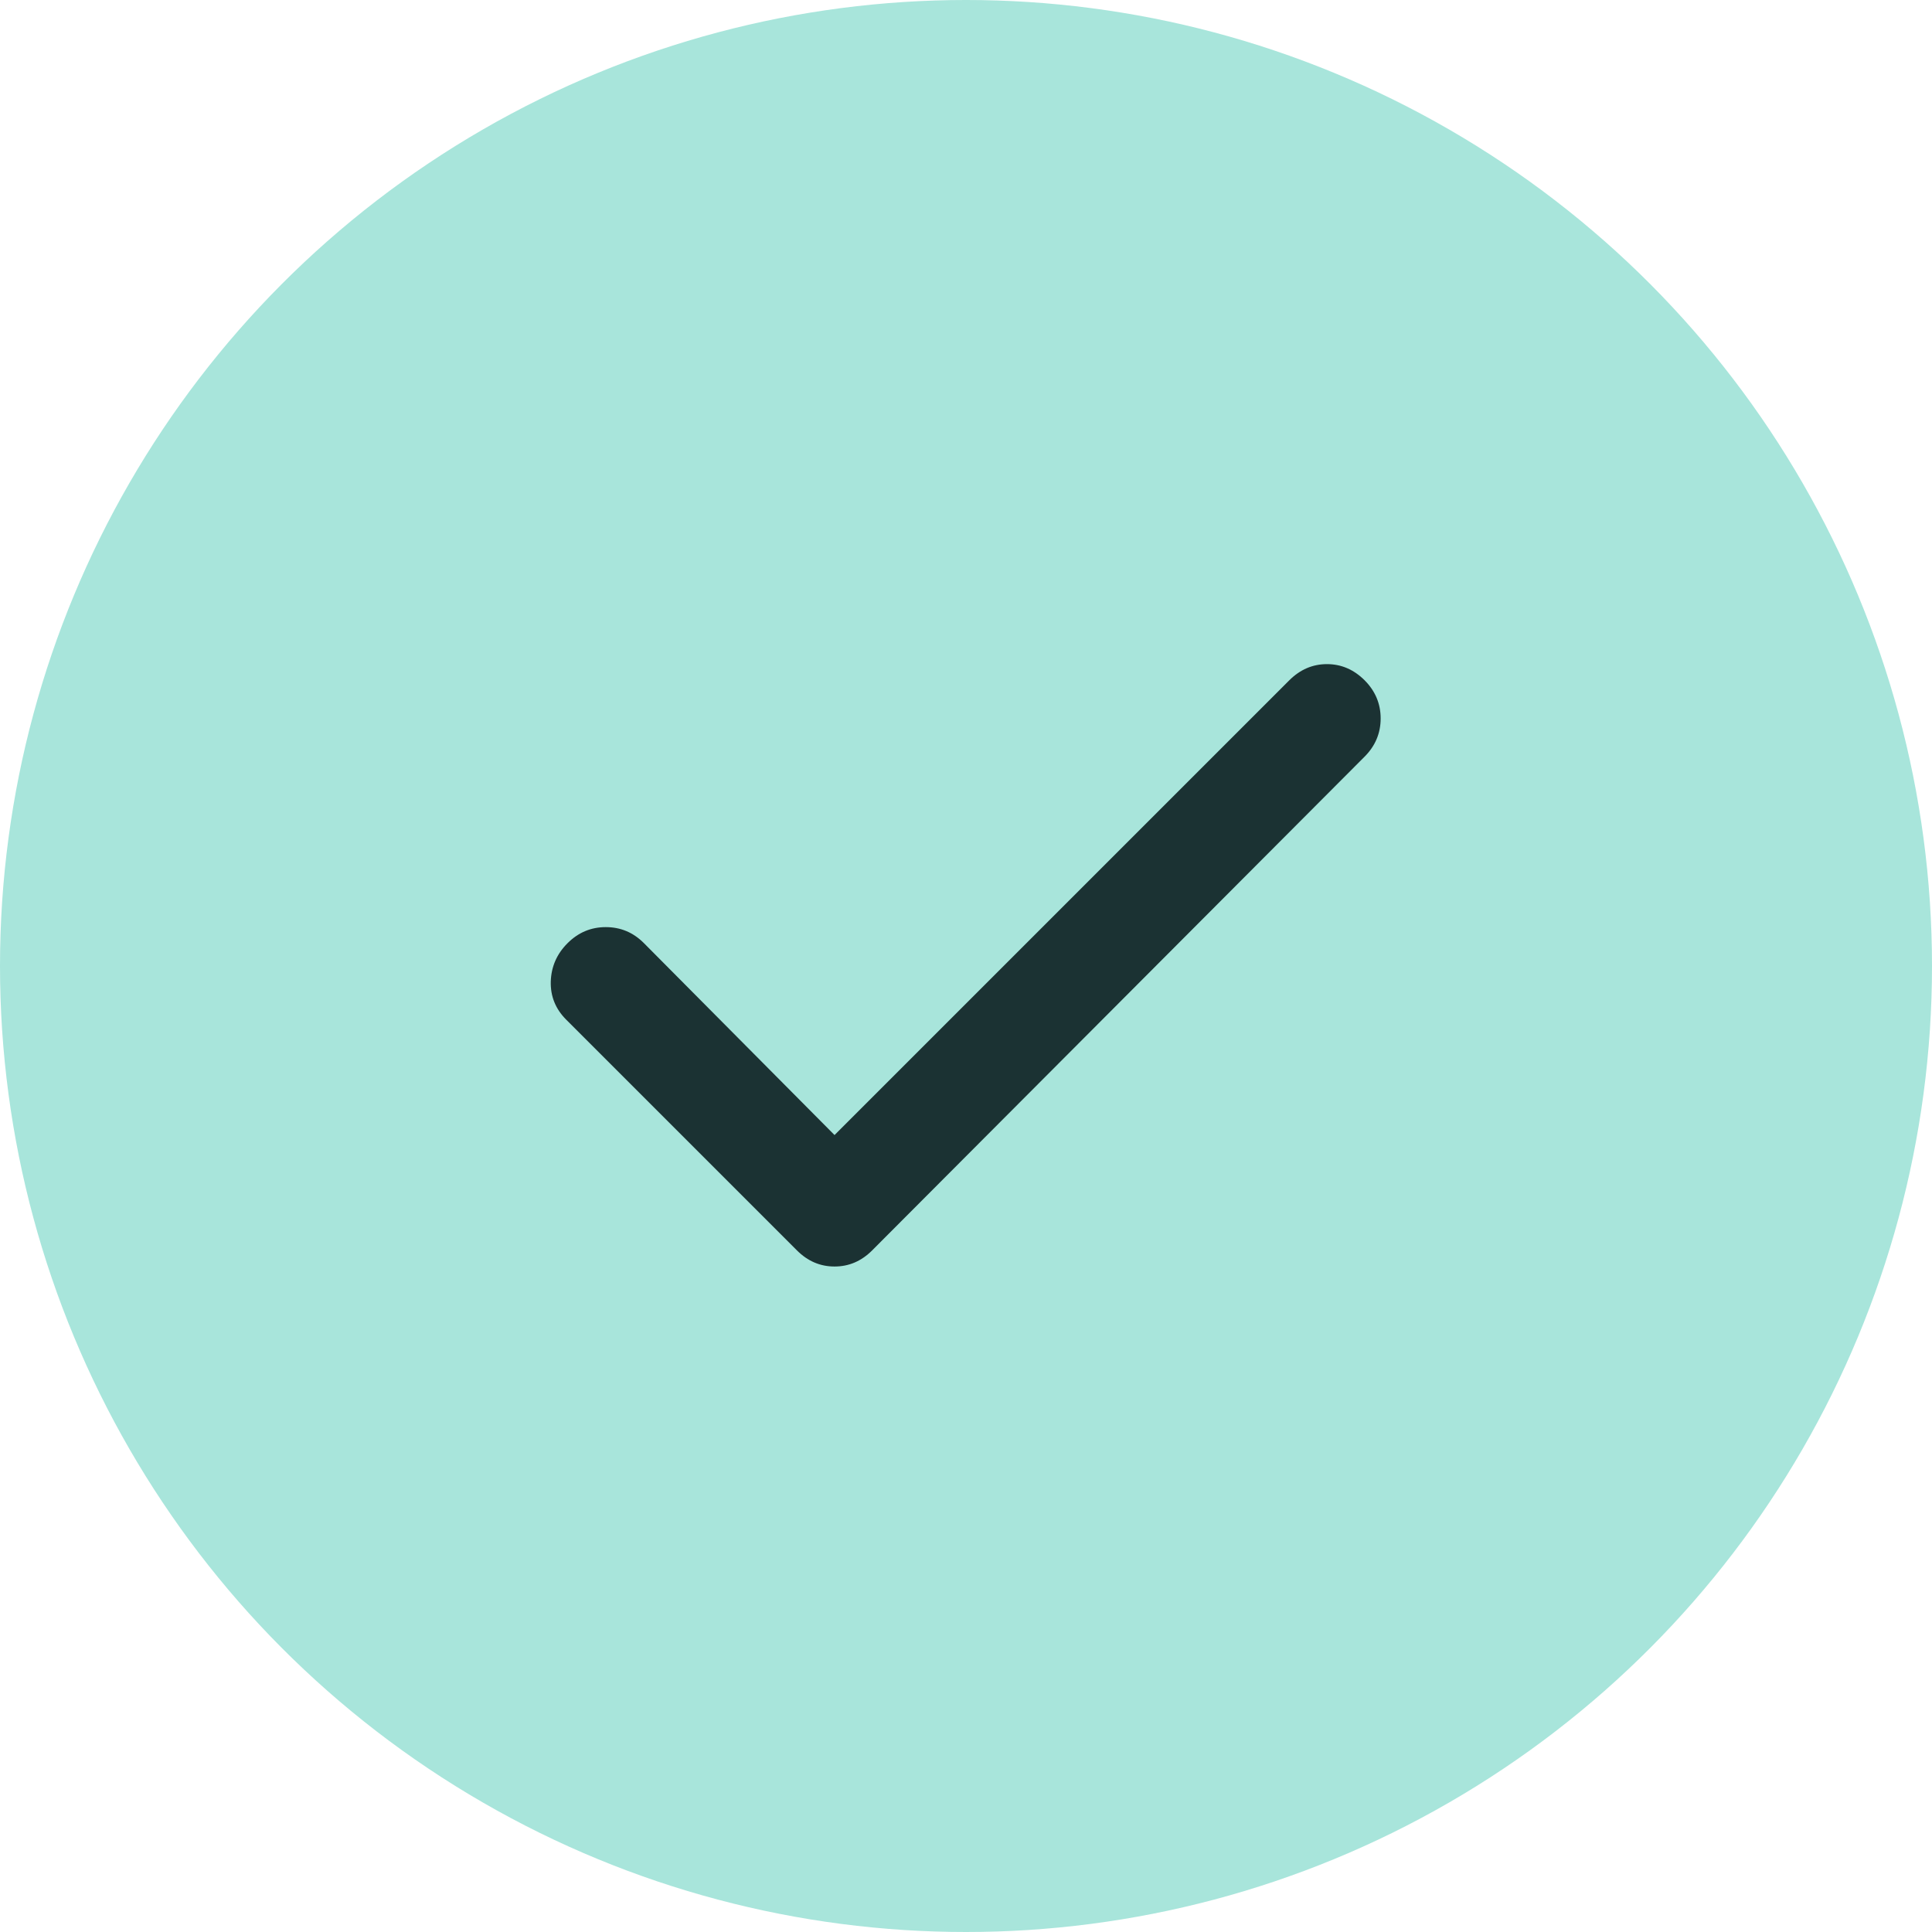
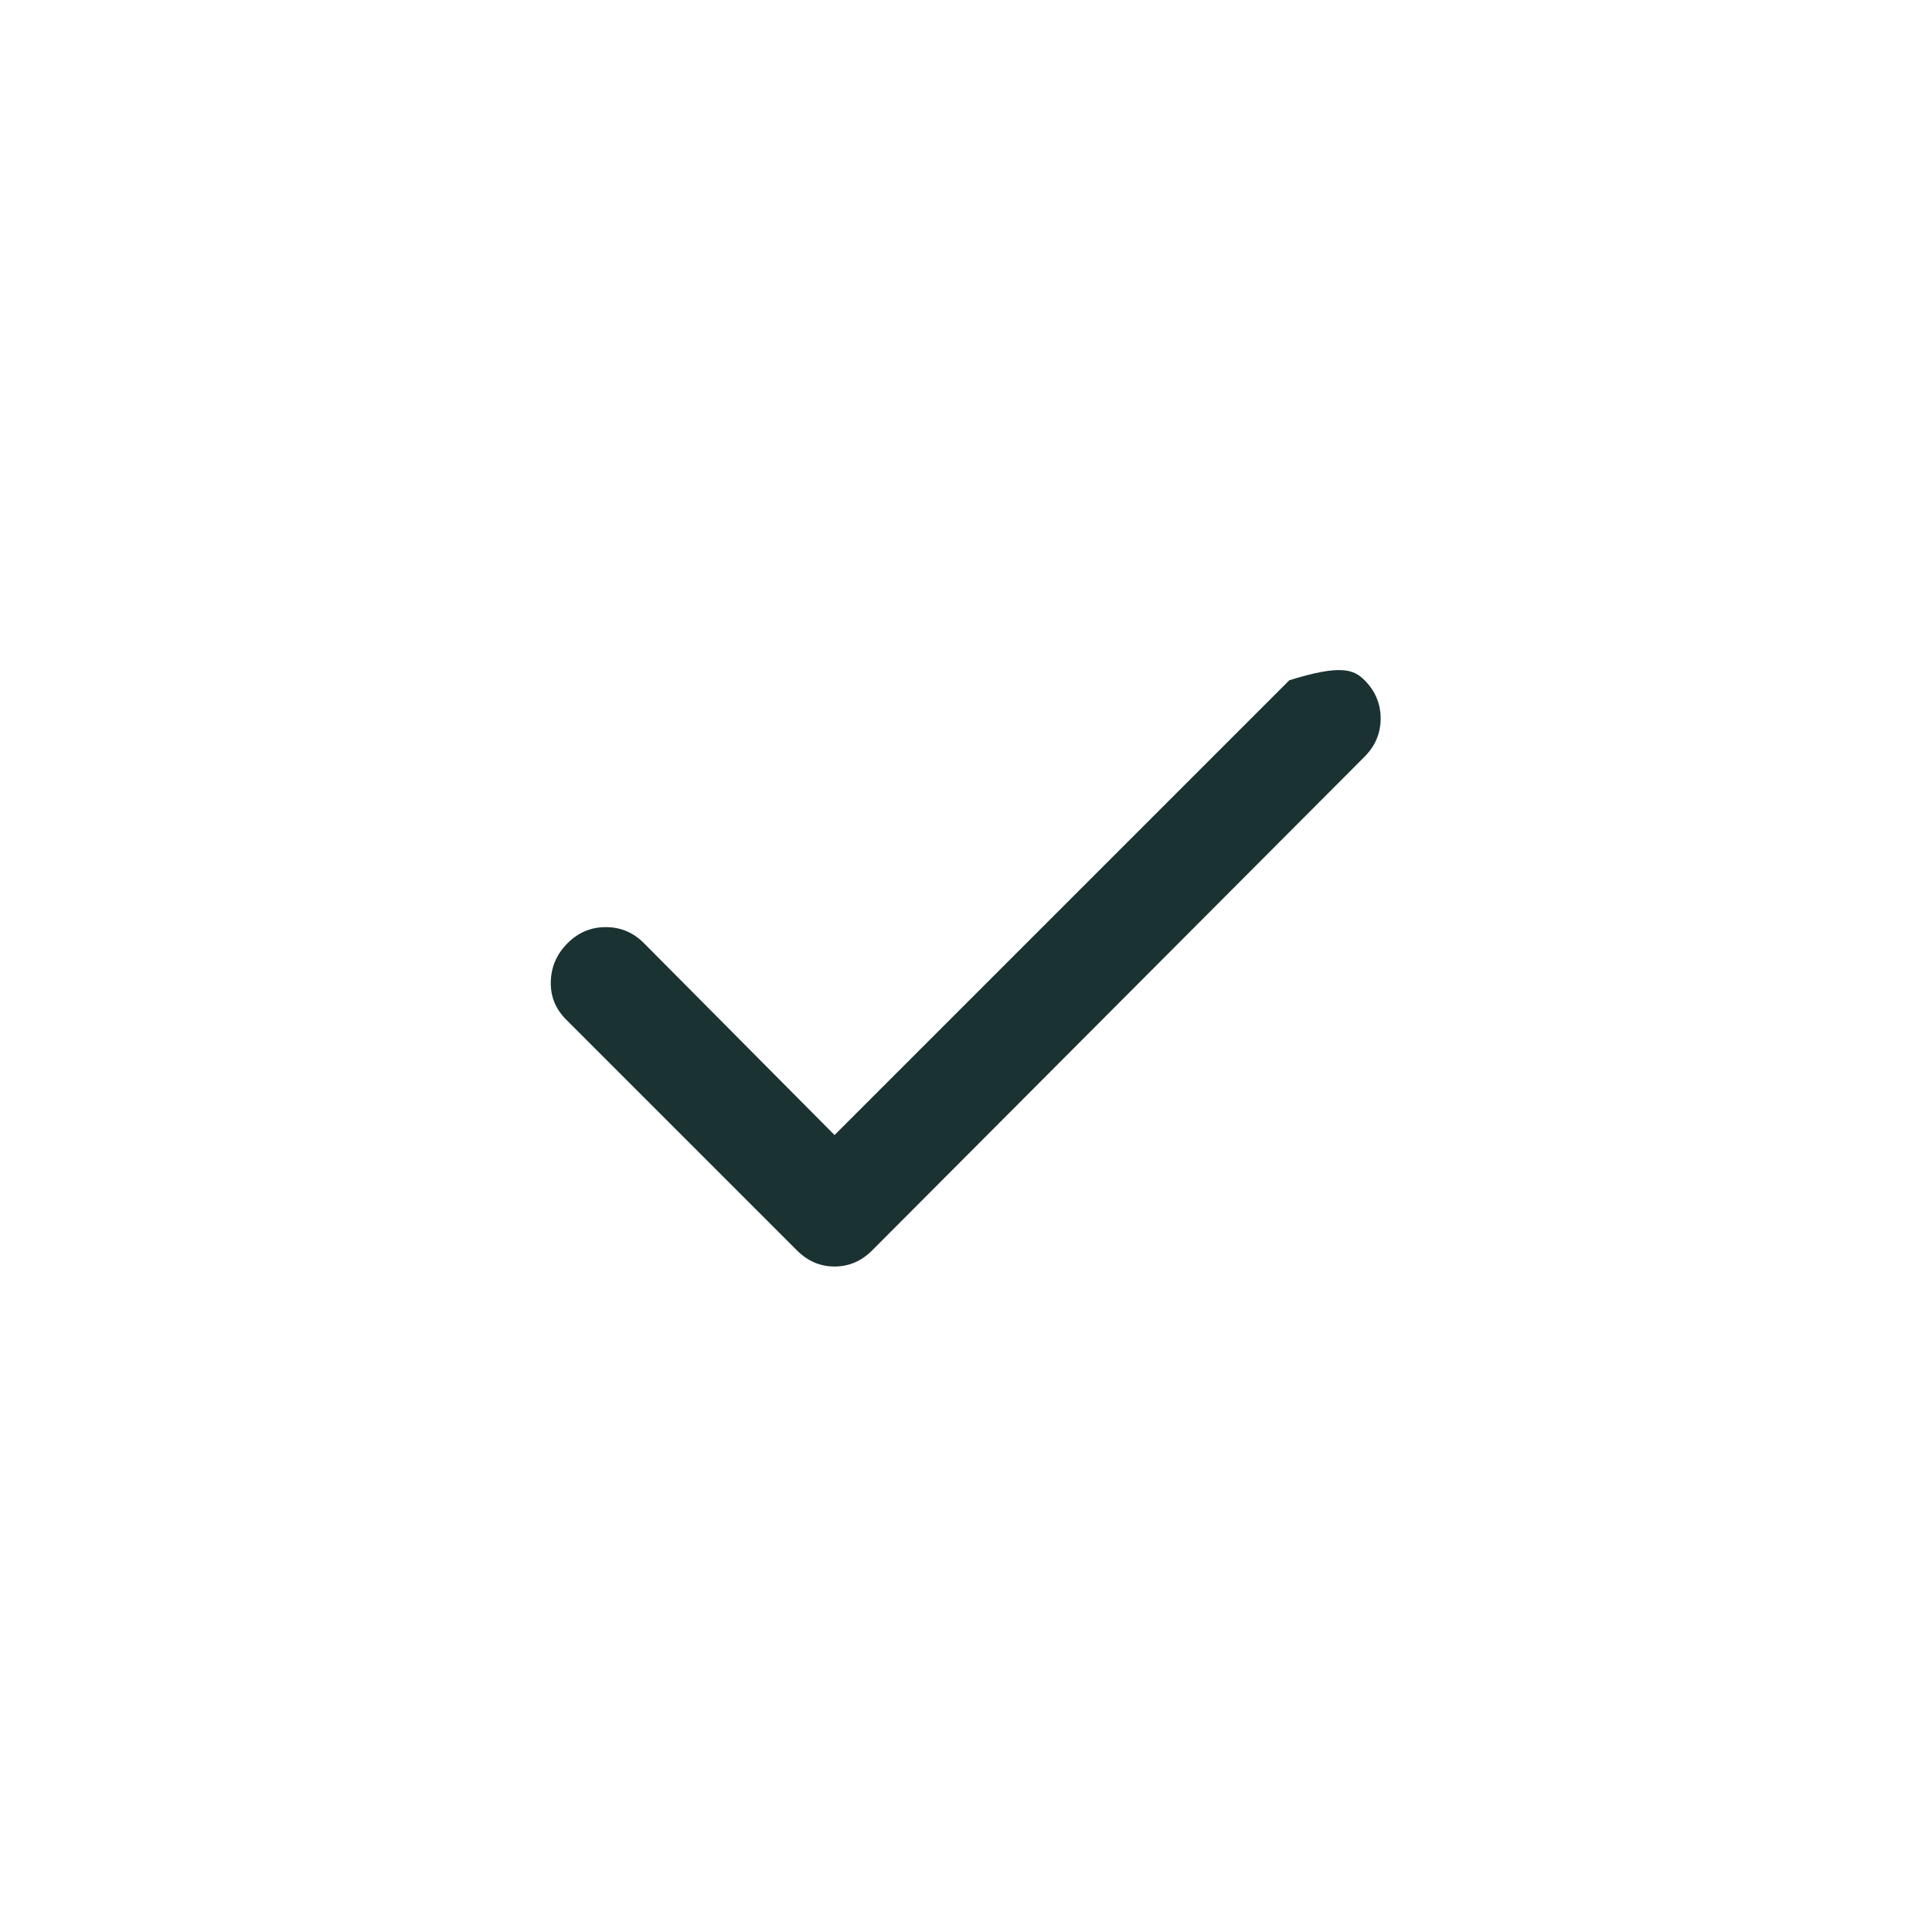
<svg xmlns="http://www.w3.org/2000/svg" width="24" height="24" viewBox="0 0 24 24" fill="none">
-   <circle cx="12" cy="12" r="12" fill="#A8E5DB" />
-   <path d="M10.367 14.1L16.017 8.45C16.151 8.317 16.306 8.25 16.484 8.25C16.662 8.25 16.817 8.317 16.951 8.45C17.084 8.583 17.151 8.742 17.151 8.925C17.151 9.108 17.084 9.267 16.951 9.4L10.834 15.533C10.7 15.667 10.545 15.733 10.367 15.733C10.189 15.733 10.034 15.667 9.9 15.533L7.034 12.667C6.9 12.533 6.837 12.375 6.842 12.192C6.848 12.008 6.917 11.85 7.05 11.717C7.184 11.583 7.342 11.517 7.525 11.517C7.709 11.517 7.867 11.583 8 11.717L10.367 14.1Z" fill="#1B3233" />
+   <path d="M10.367 14.1L16.017 8.45C16.662 8.25 16.817 8.317 16.951 8.45C17.084 8.583 17.151 8.742 17.151 8.925C17.151 9.108 17.084 9.267 16.951 9.4L10.834 15.533C10.7 15.667 10.545 15.733 10.367 15.733C10.189 15.733 10.034 15.667 9.9 15.533L7.034 12.667C6.9 12.533 6.837 12.375 6.842 12.192C6.848 12.008 6.917 11.85 7.05 11.717C7.184 11.583 7.342 11.517 7.525 11.517C7.709 11.517 7.867 11.583 8 11.717L10.367 14.1Z" fill="#1B3233" />
</svg>